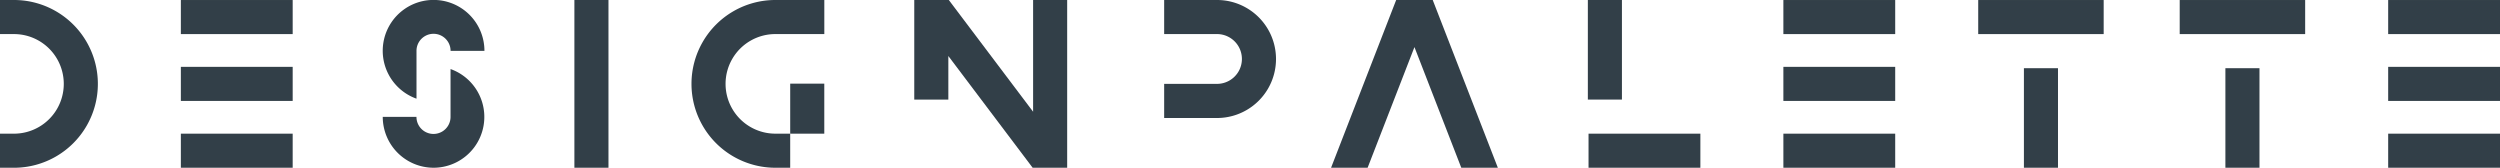
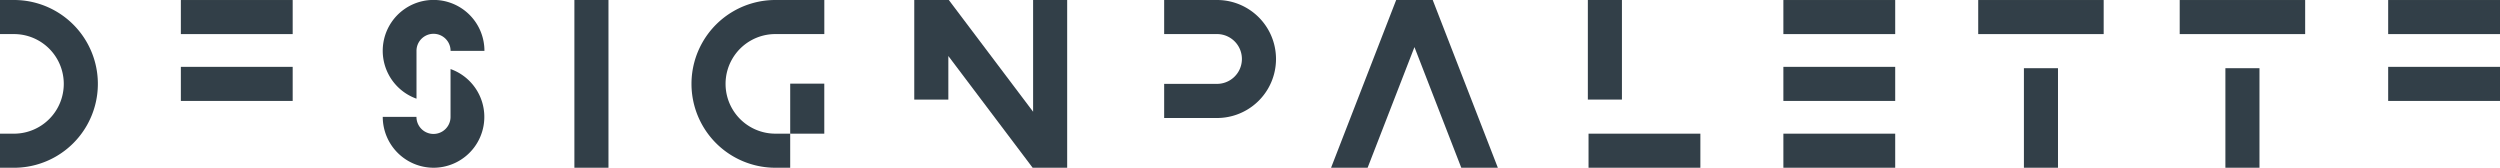
<svg xmlns="http://www.w3.org/2000/svg" id="DESIGN_PALETTE_英語" data-name="DESIGN PALETTE：英語" width="199.15" height="13.363" viewBox="0 0 199.15 13.363">
  <defs>
    <clipPath id="clip-path">
      <rect id="長方形_6171" data-name="長方形 6171" width="199.15" height="13.363" fill="none" />
    </clipPath>
  </defs>
  <g id="グループ_18164" data-name="グループ 18164" transform="translate(0 0)" clip-path="url(#clip-path)">
    <path id="パス_13031" data-name="パス 13031" d="M1.114,13.363H0V10.648H1.114a3.966,3.966,0,0,0,0-7.933H0V0H1.114a6.681,6.681,0,1,1,0,13.363" transform="translate(0 0)" fill="#323F48" />
    <rect id="長方形_6154" data-name="長方形 6154" width="8.908" height="2.715" transform="translate(14.407 0.001)" fill="#323F48" />
-     <rect id="長方形_6155" data-name="長方形 6155" width="8.908" height="2.715" transform="translate(14.407 10.648)" fill="#323F48" />
    <rect id="長方形_6156" data-name="長方形 6156" width="8.908" height="2.715" transform="translate(14.407 5.325)" fill="#323F48" />
    <rect id="長方形_6157" data-name="長方形 6157" width="8.908" height="2.715" transform="translate(142.064 0.001)" fill="#323F48" />
    <rect id="長方形_6158" data-name="長方形 6158" width="8.908" height="2.715" transform="translate(142.064 10.648)" fill="#323F48" />
    <rect id="長方形_6159" data-name="長方形 6159" width="8.908" height="2.715" transform="translate(142.064 5.325)" fill="#323F48" />
    <rect id="長方形_6160" data-name="長方形 6160" width="8.908" height="2.715" transform="translate(190.242 0.001)" fill="#323F48" />
-     <rect id="長方形_6161" data-name="長方形 6161" width="8.908" height="2.715" transform="translate(190.242 10.648)" fill="#323F48" />
    <rect id="長方形_6162" data-name="長方形 6162" width="8.908" height="2.715" transform="translate(190.242 5.325)" fill="#323F48" />
    <path id="パス_13032" data-name="パス 13032" d="M143.006,13.362,137.818,0h-2.912l-5.187,13.363h2.912l3.731-9.612,3.731,9.612Z" transform="translate(-23.687 0)" fill="#323F48" />
    <rect id="長方形_6163" data-name="長方形 6163" width="2.715" height="13.363" transform="translate(45.756)" fill="#323F48" />
    <path id="パス_13033" data-name="パス 13033" d="M117.664,9.4h-4.21V6.681h4.21a1.983,1.983,0,0,0,0-3.967h-4.21V0h4.21a4.7,4.7,0,1,1,0,9.4" transform="translate(-20.717 0)" fill="#323F48" />
    <rect id="長方形_6164" data-name="長方形 6164" width="8.909" height="2.715" transform="translate(126.543 10.648)" fill="#323F48" />
    <rect id="長方形_6165" data-name="長方形 6165" width="2.715" height="7.932" transform="translate(126.488)" fill="#323F48" />
    <path id="パス_13034" data-name="パス 13034" d="M101.281,13.362V0H98.567V8.9L91.852,0H89.1V7.932h2.715V4.461l6.715,8.9Z" transform="translate(-16.27 0)" fill="#323F48" />
    <path id="パス_13035" data-name="パス 13035" d="M39.988,7.863V4.05a1.357,1.357,0,0,1,2.715,0H45.4a4.051,4.051,0,1,0-5.409,3.812" transform="translate(-6.81 0)" fill="#323F48" />
    <path id="パス_13036" data-name="パス 13036" d="M42.7,6.728V10.54a1.357,1.357,0,0,1-2.715,0H37.3a4.055,4.055,0,0,0,4.05,4.05h0A4.048,4.048,0,0,0,42.7,6.728" transform="translate(-6.81 -1.228)" fill="#323F48" />
    <rect id="長方形_6166" data-name="長方形 6166" width="9.994" height="2.715" transform="translate(157.585 0.001)" fill="#323F48" />
    <rect id="長方形_6167" data-name="長方形 6167" width="2.715" height="7.932" transform="translate(161.225 5.431)" fill="#323F48" />
    <rect id="長方形_6168" data-name="長方形 6168" width="9.994" height="2.715" transform="translate(173.635 0.001)" fill="#323F48" />
    <rect id="長方形_6169" data-name="長方形 6169" width="2.715" height="7.932" transform="translate(177.275 5.431)" fill="#323F48" />
    <rect id="長方形_6170" data-name="長方形 6170" width="2.715" height="3.985" transform="translate(62.948 6.663)" fill="#323F48" />
    <path id="パス_13037" data-name="パス 13037" d="M74.07,2.715h3.9V0h-3.9a6.681,6.681,0,1,0,0,13.362h1.182V10.647H74.07a3.966,3.966,0,1,1,0-7.933" transform="translate(-12.305 0)" fill="#323F48" />
  </g>
</svg>